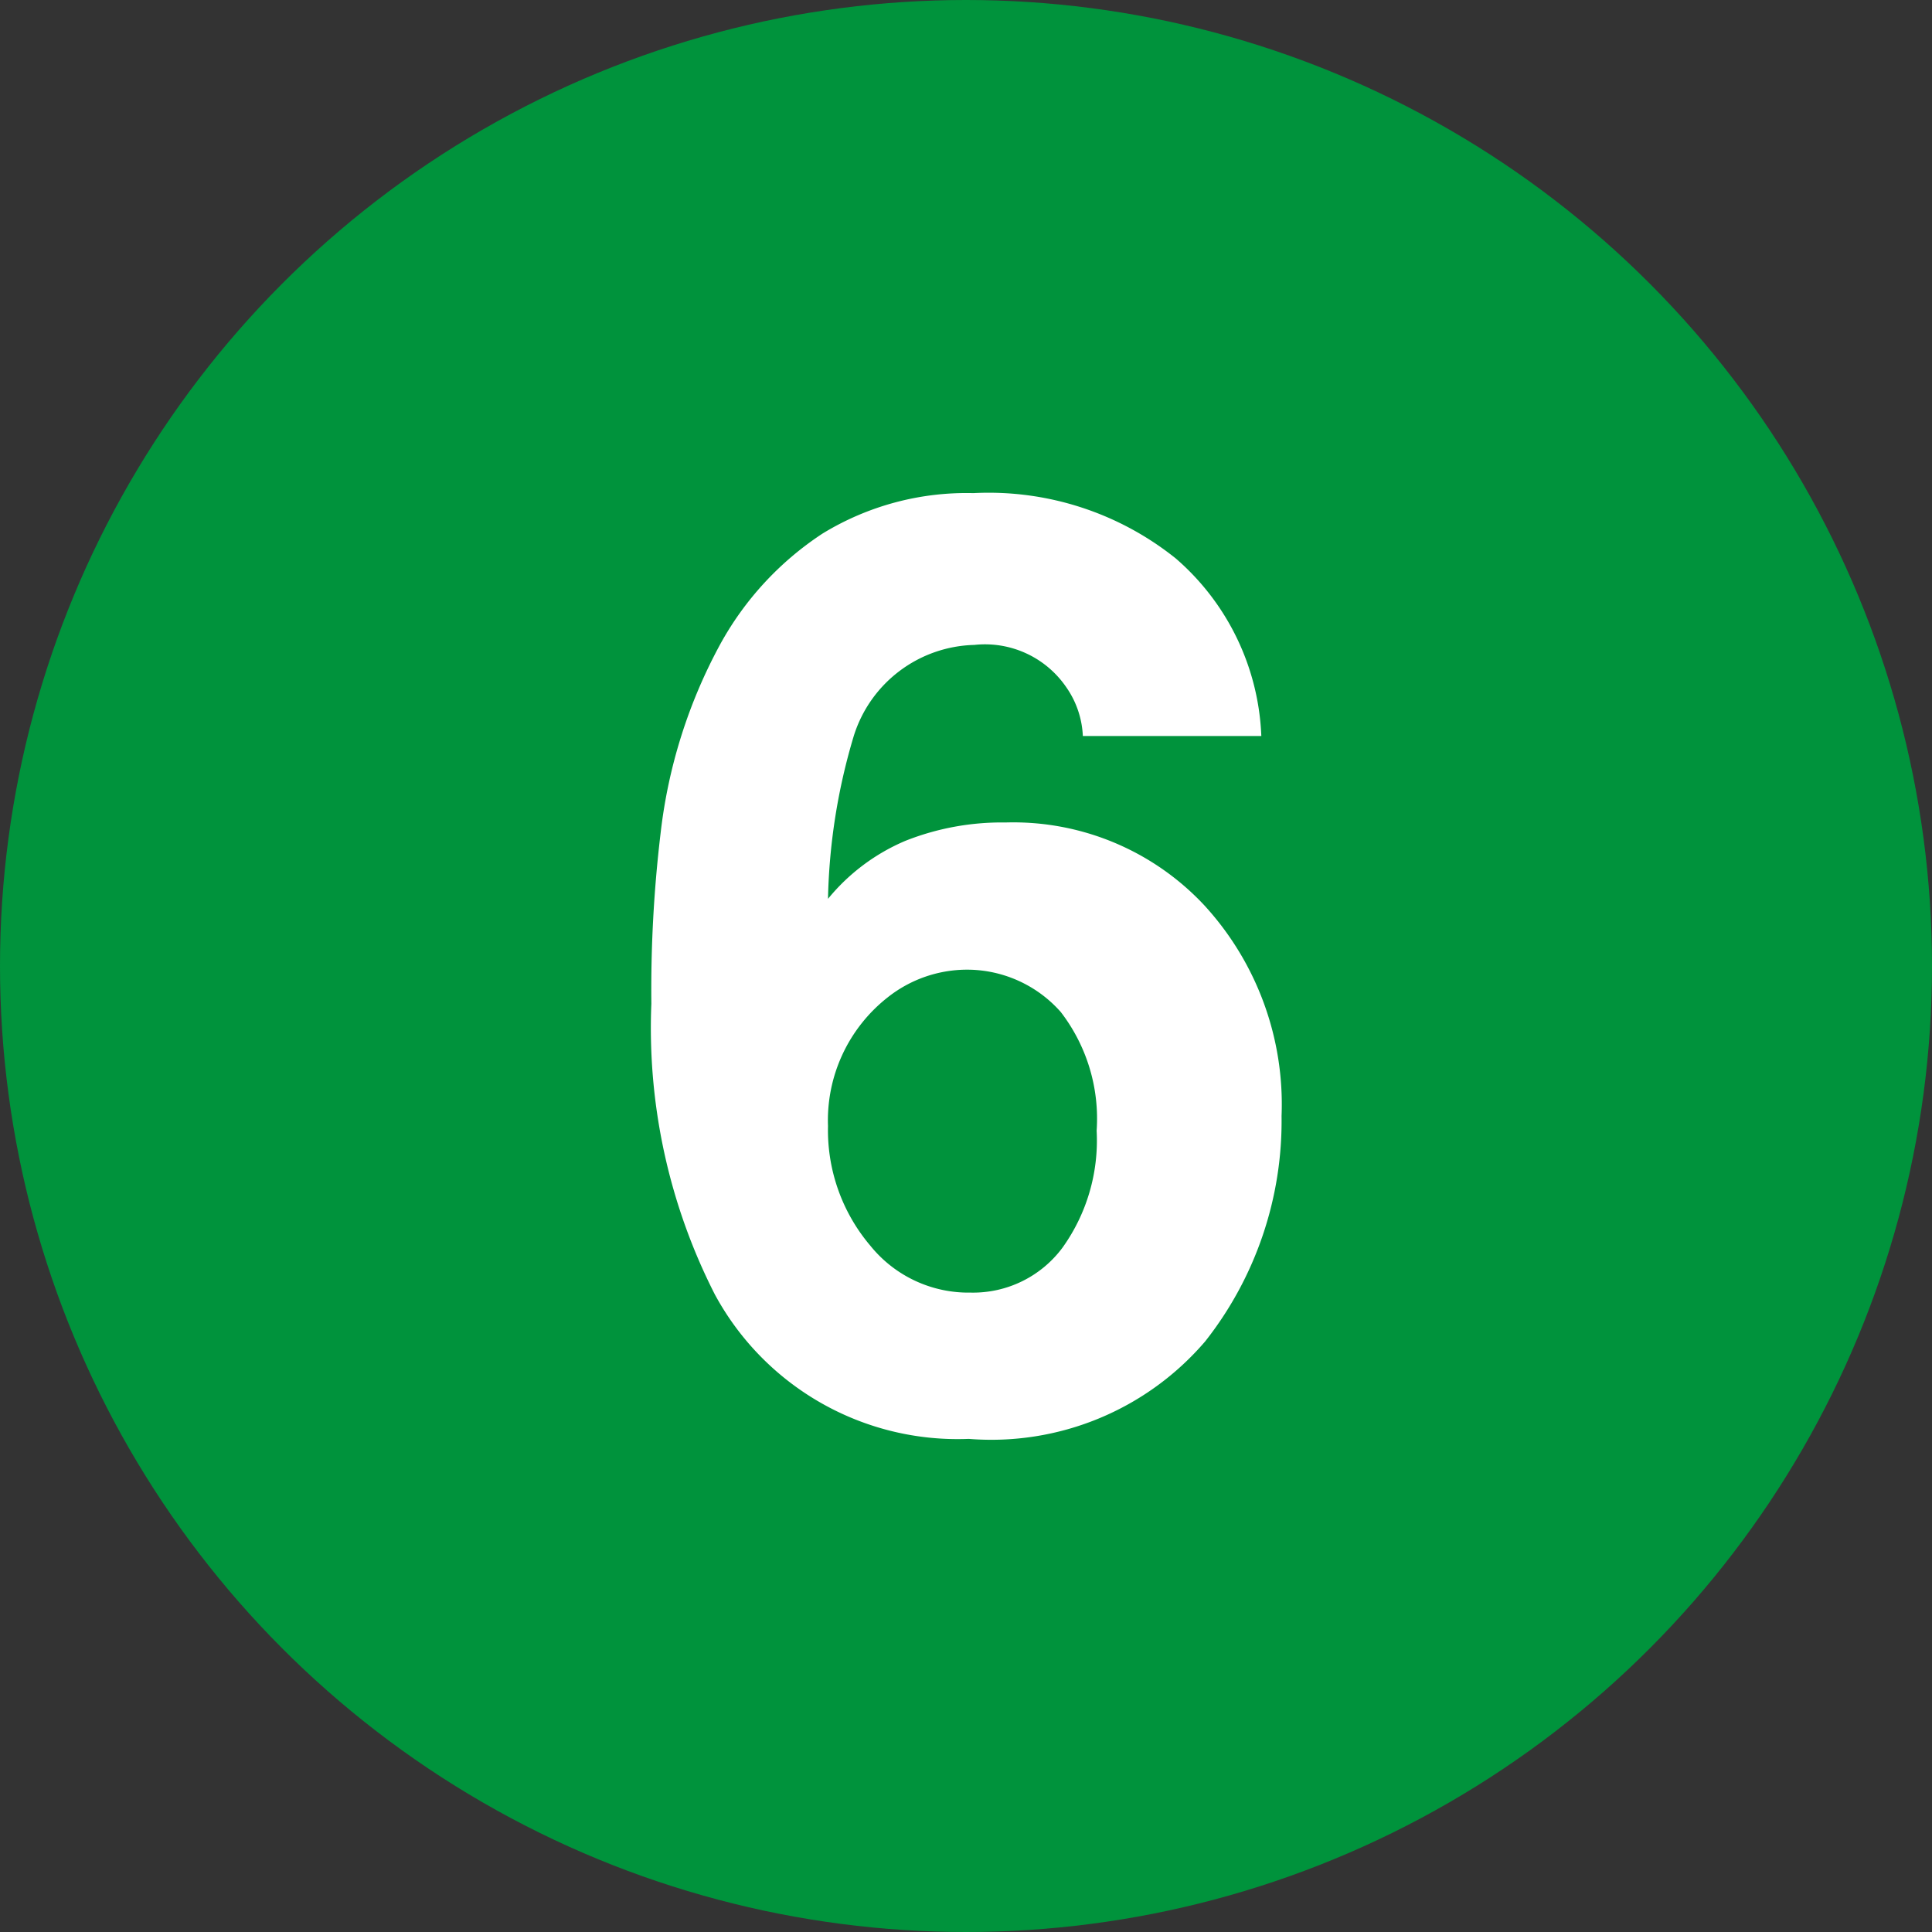
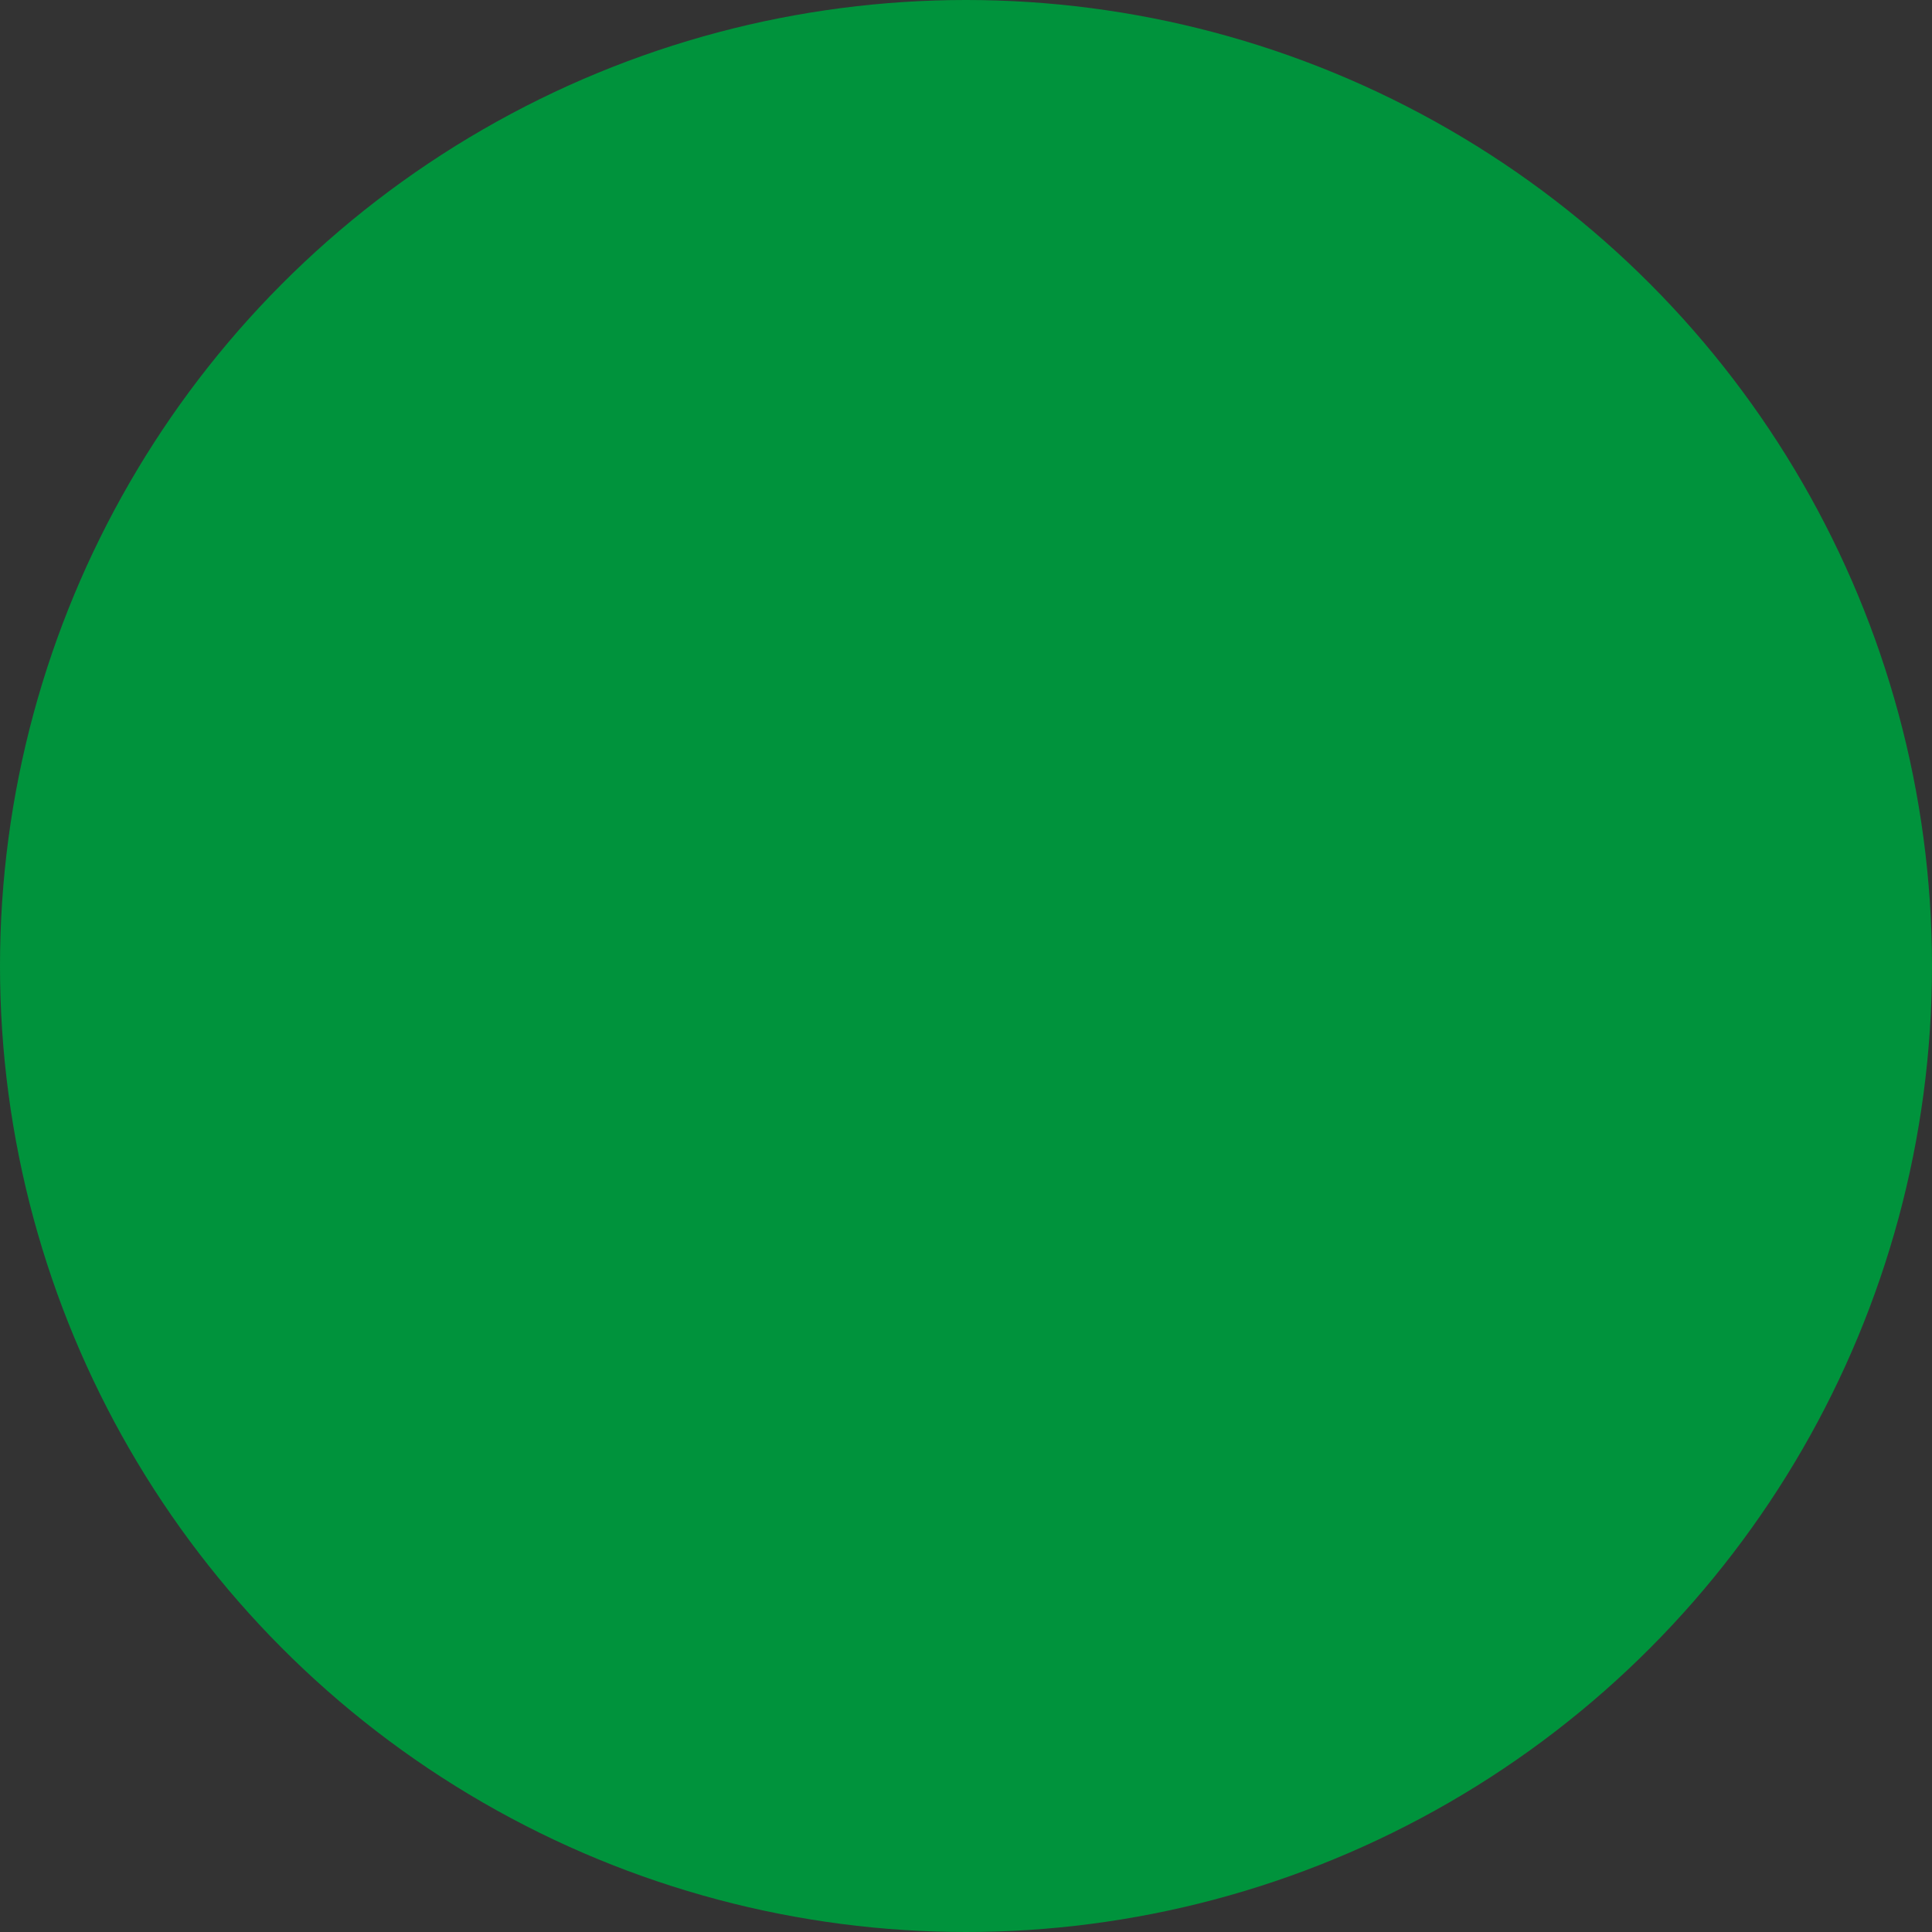
<svg xmlns="http://www.w3.org/2000/svg" viewBox="0 0 21 21">
  <rect x="0" y="0" width="21" height="21" fill="#333333" stroke="none" />
  <defs>
    <style>.cls-1{fill:#00933c;}.cls-2{fill:#fff;}</style>
  </defs>
  <title>Asset 3</title>
  <g id="Layer_2" data-name="Layer 2">
    <g id="Art">
      <circle class="cls-1" cx="10.5" cy="10.5" r="10.5" />
-       <path class="cls-2" d="M11.77,8a1,1,0,0,0-.18-.53,1.07,1.07,0,0,0-1-.46A1.41,1.41,0,0,0,9.28,8,6.61,6.61,0,0,0,9,9.77a2.19,2.19,0,0,1,.84-.63,2.84,2.84,0,0,1,1.09-.2,2.84,2.84,0,0,1,2.16.9,3.2,3.2,0,0,1,.84,2.29,3.87,3.87,0,0,1-.83,2.45,3.06,3.06,0,0,1-2.57,1.06,3,3,0,0,1-2.76-1.57,6.38,6.38,0,0,1-.69-3.16,14.34,14.34,0,0,1,.1-1.85A5.64,5.64,0,0,1,7.83,7,3.39,3.39,0,0,1,8.94,5.8a3,3,0,0,1,1.64-.44,3.25,3.25,0,0,1,2.2.71A2.69,2.69,0,0,1,13.71,8ZM9.46,13.54a1.37,1.37,0,0,0,1.09.51,1.21,1.21,0,0,0,1-.49,2,2,0,0,0,.37-1.27A1.9,1.9,0,0,0,11.53,11a1.36,1.36,0,0,0-1-.46,1.39,1.39,0,0,0-.88.3A1.7,1.7,0,0,0,9,12.24,1.94,1.94,0,0,0,9.46,13.54Z" />
    </g>
  </g>
</svg>